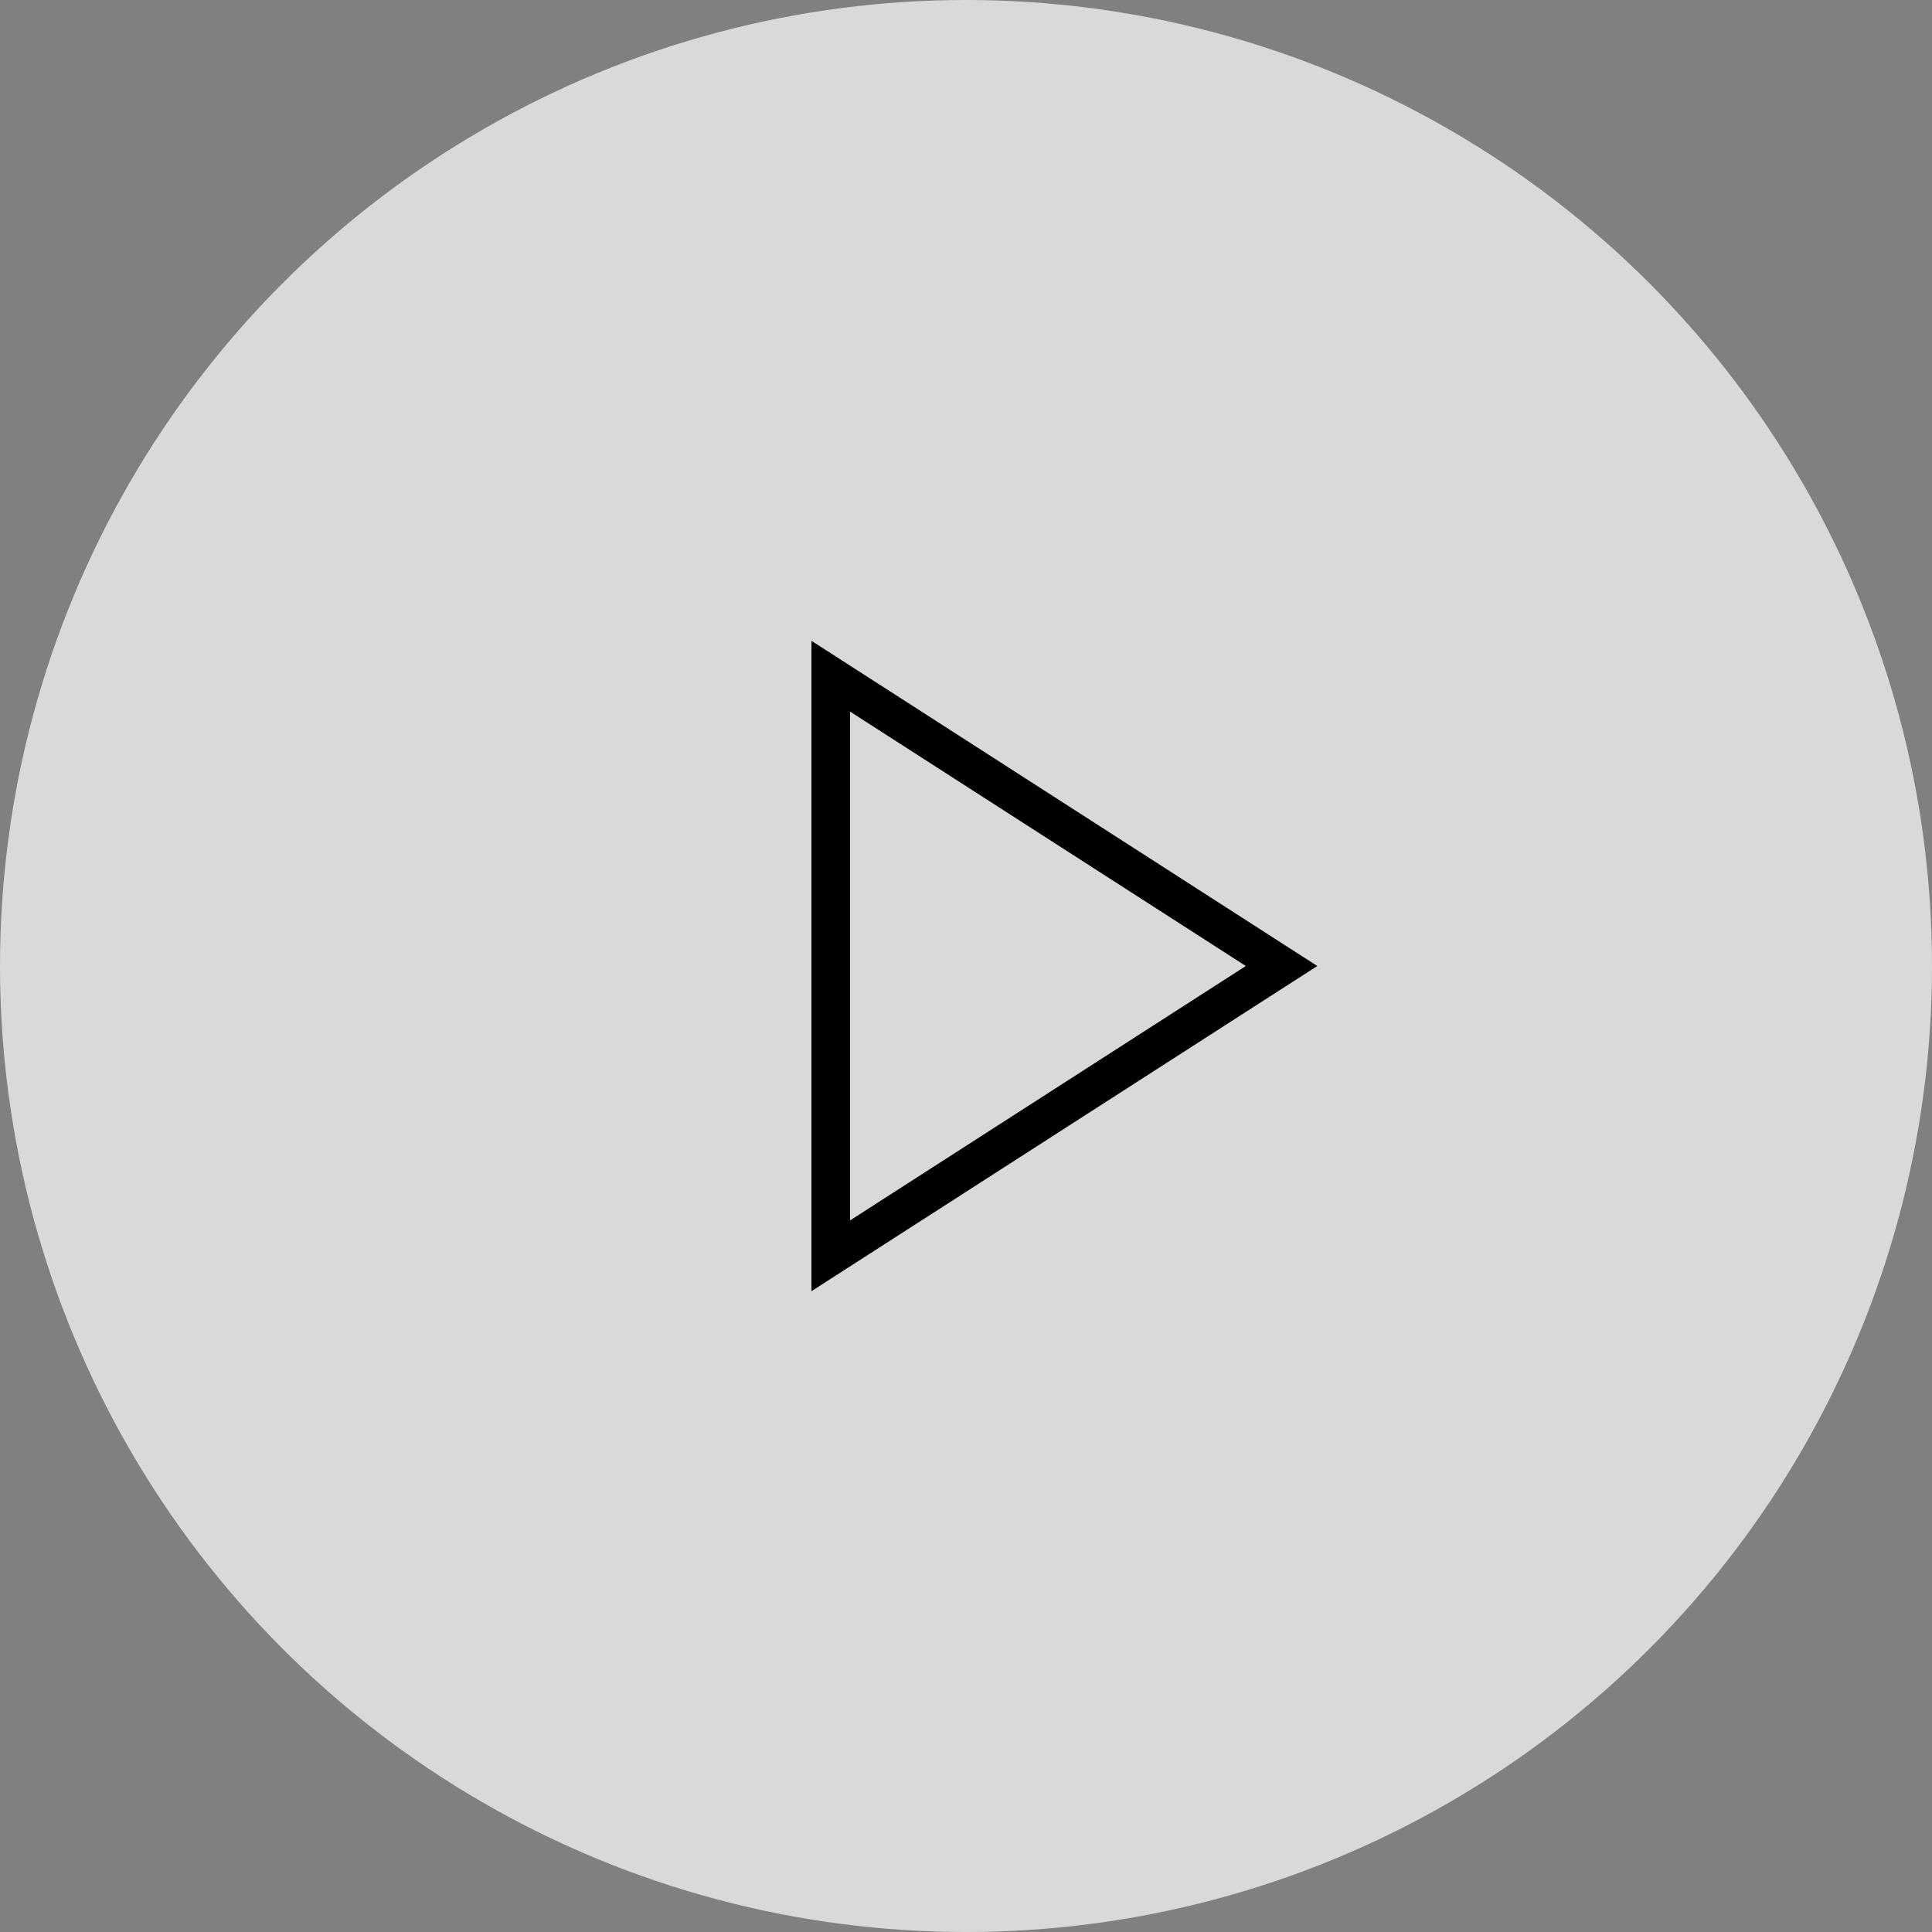
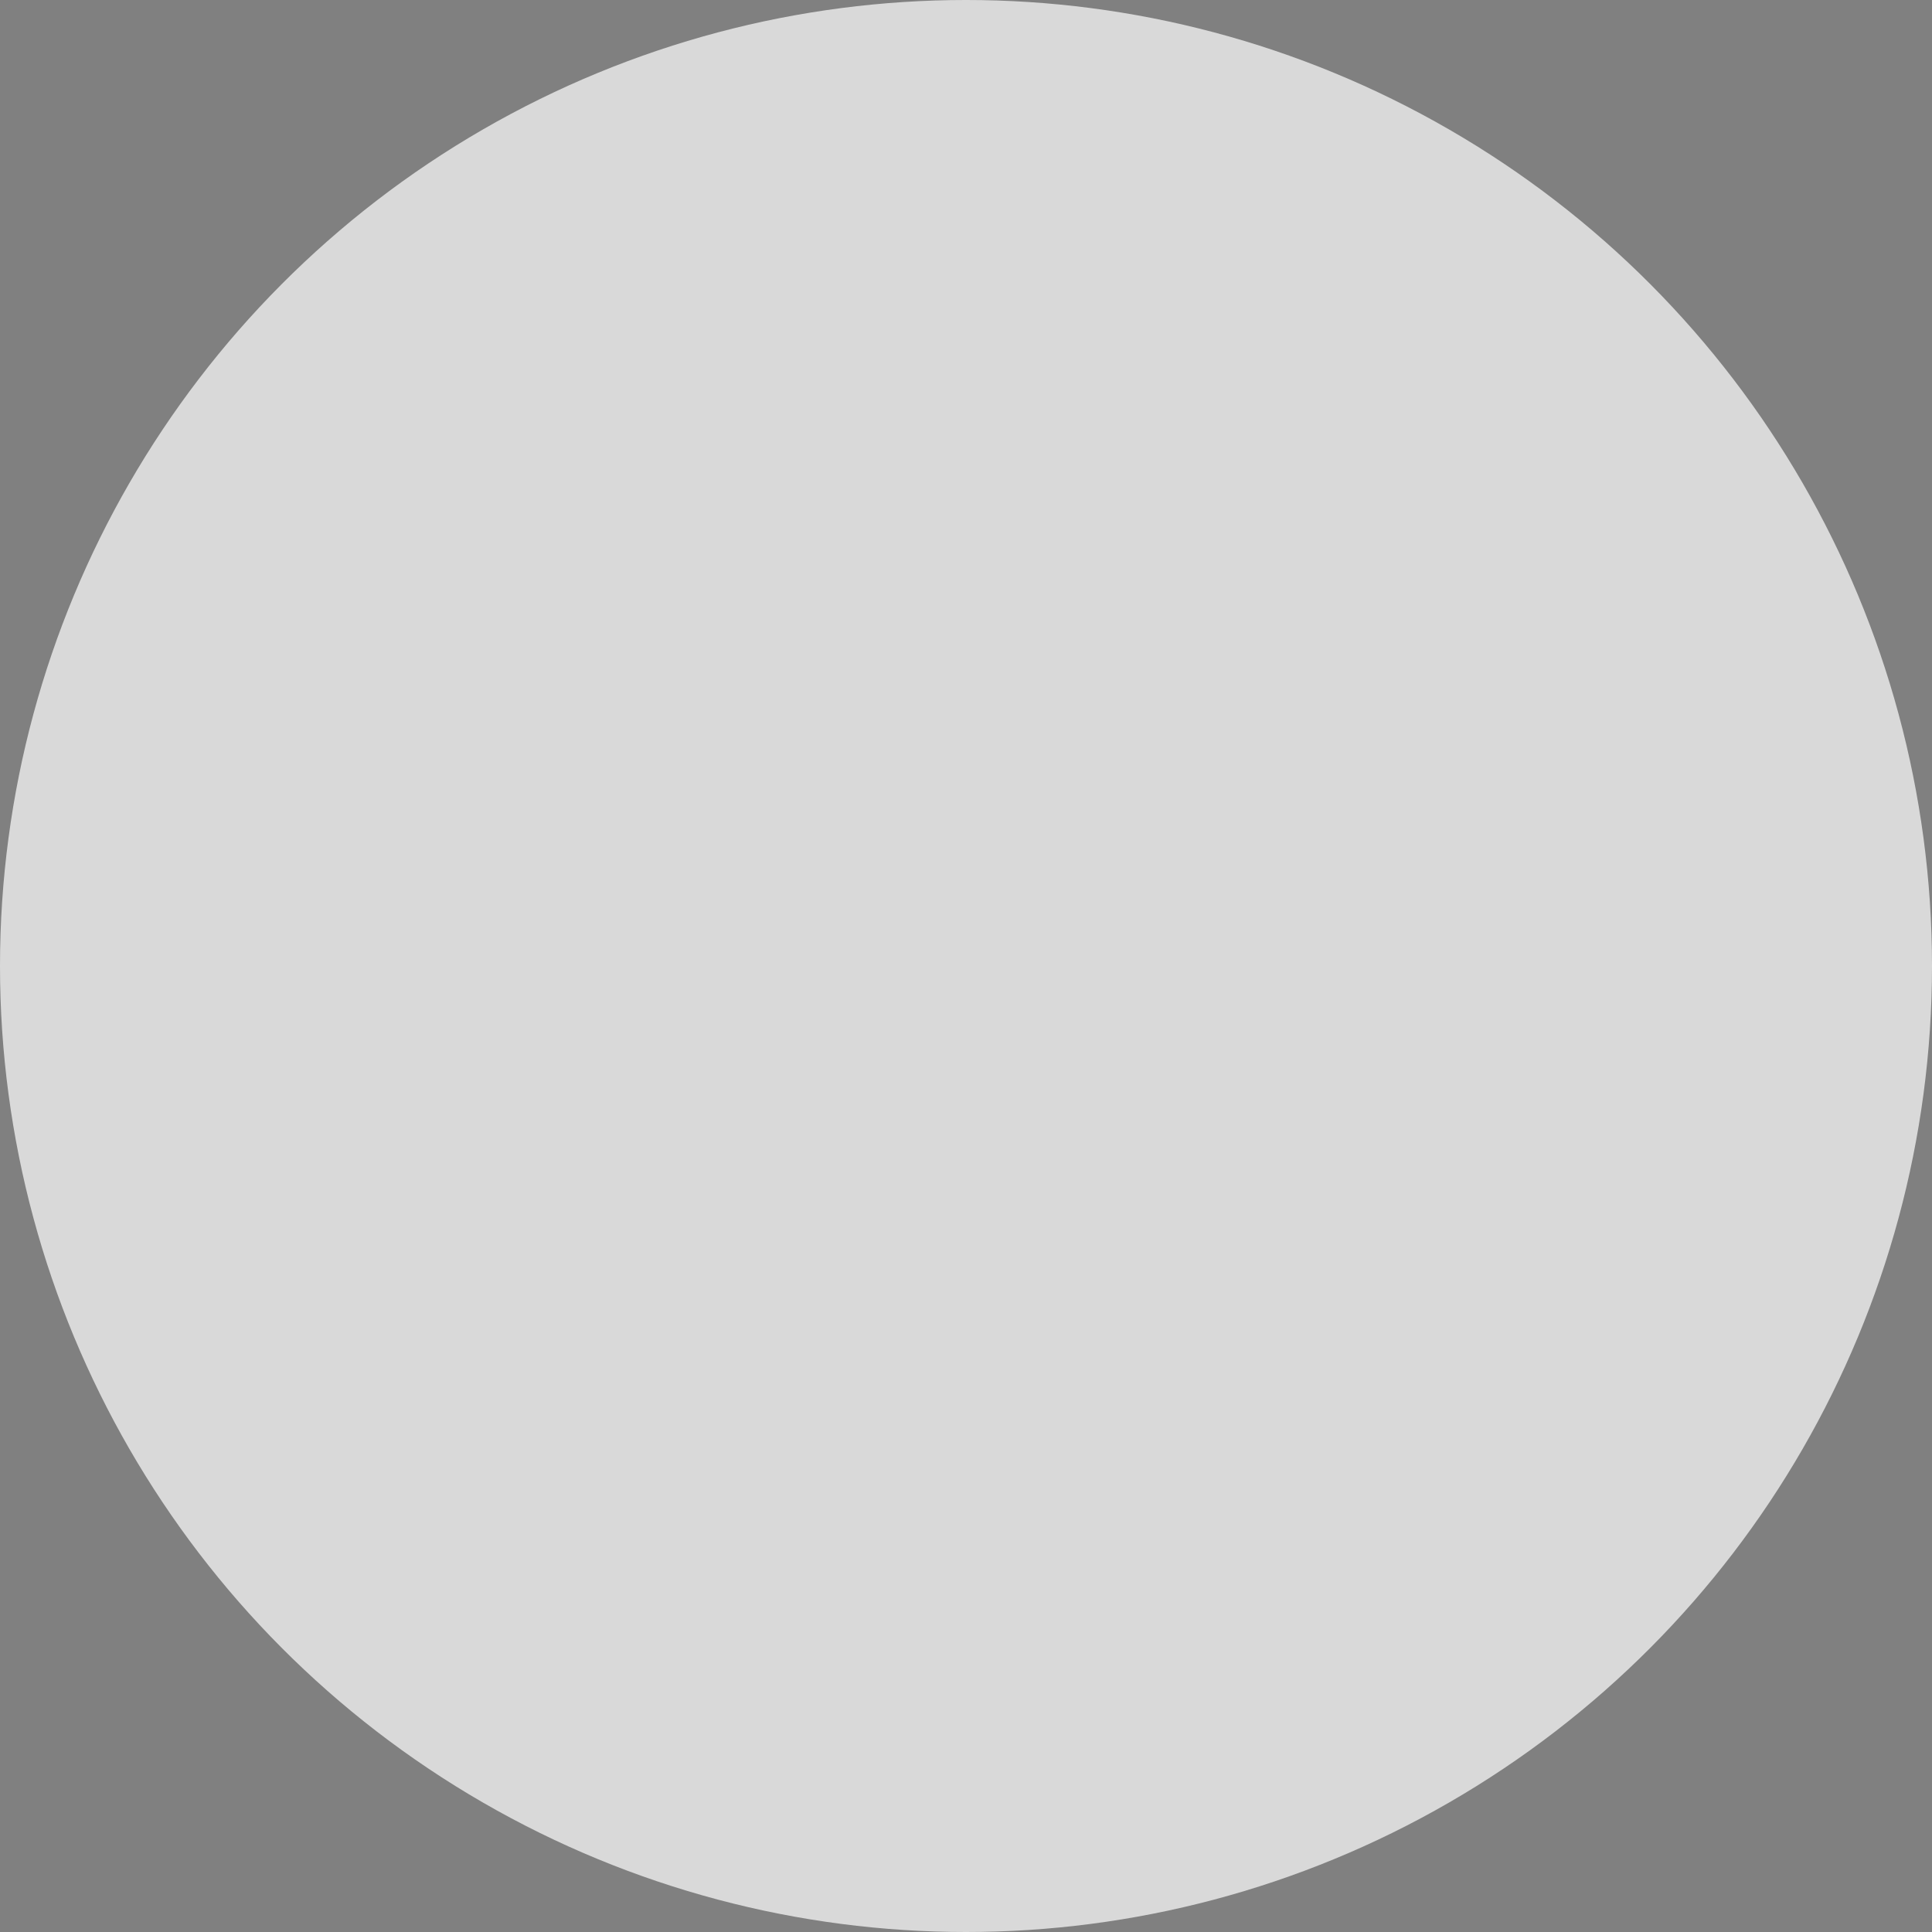
<svg xmlns="http://www.w3.org/2000/svg" width="50" height="50" viewBox="0 0 50 50">
  <rect x="0" y="0" width="50" height="50" fill="#808080" stroke="none" />
  <g id="playBtn" transform="translate(-91 -600.038)">
    <circle id="Ellipse_18" data-name="Ellipse 18" cx="25" cy="25" r="25" transform="translate(91 600.038)" fill="#fff" opacity="0.7" />
-     <path id="Icon_feather-play" data-name="Icon feather-play" d="M7.5,4.5,19.167,12,7.5,19.5Z" transform="translate(105 613.038)" fill="none" stroke="#000" stroke-linecap="round" stroke-width="1" />
  </g>
</svg>